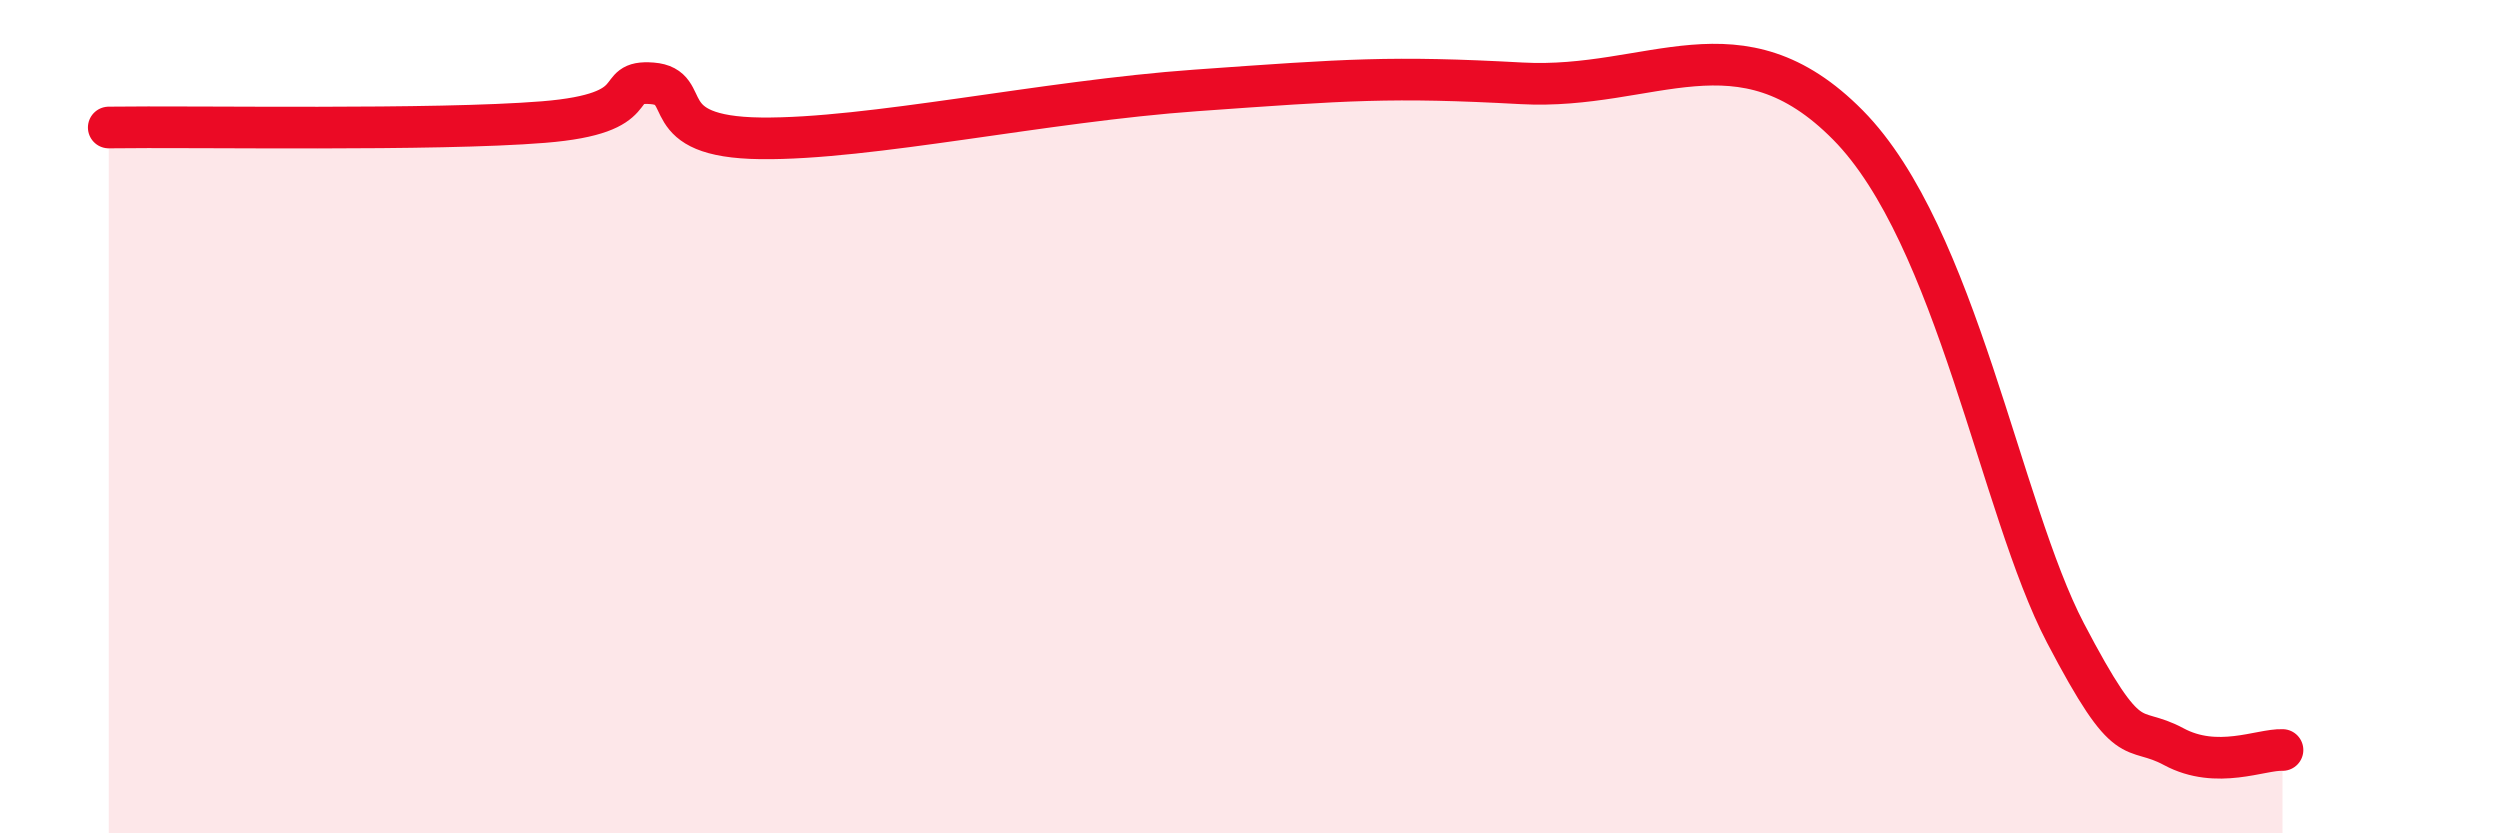
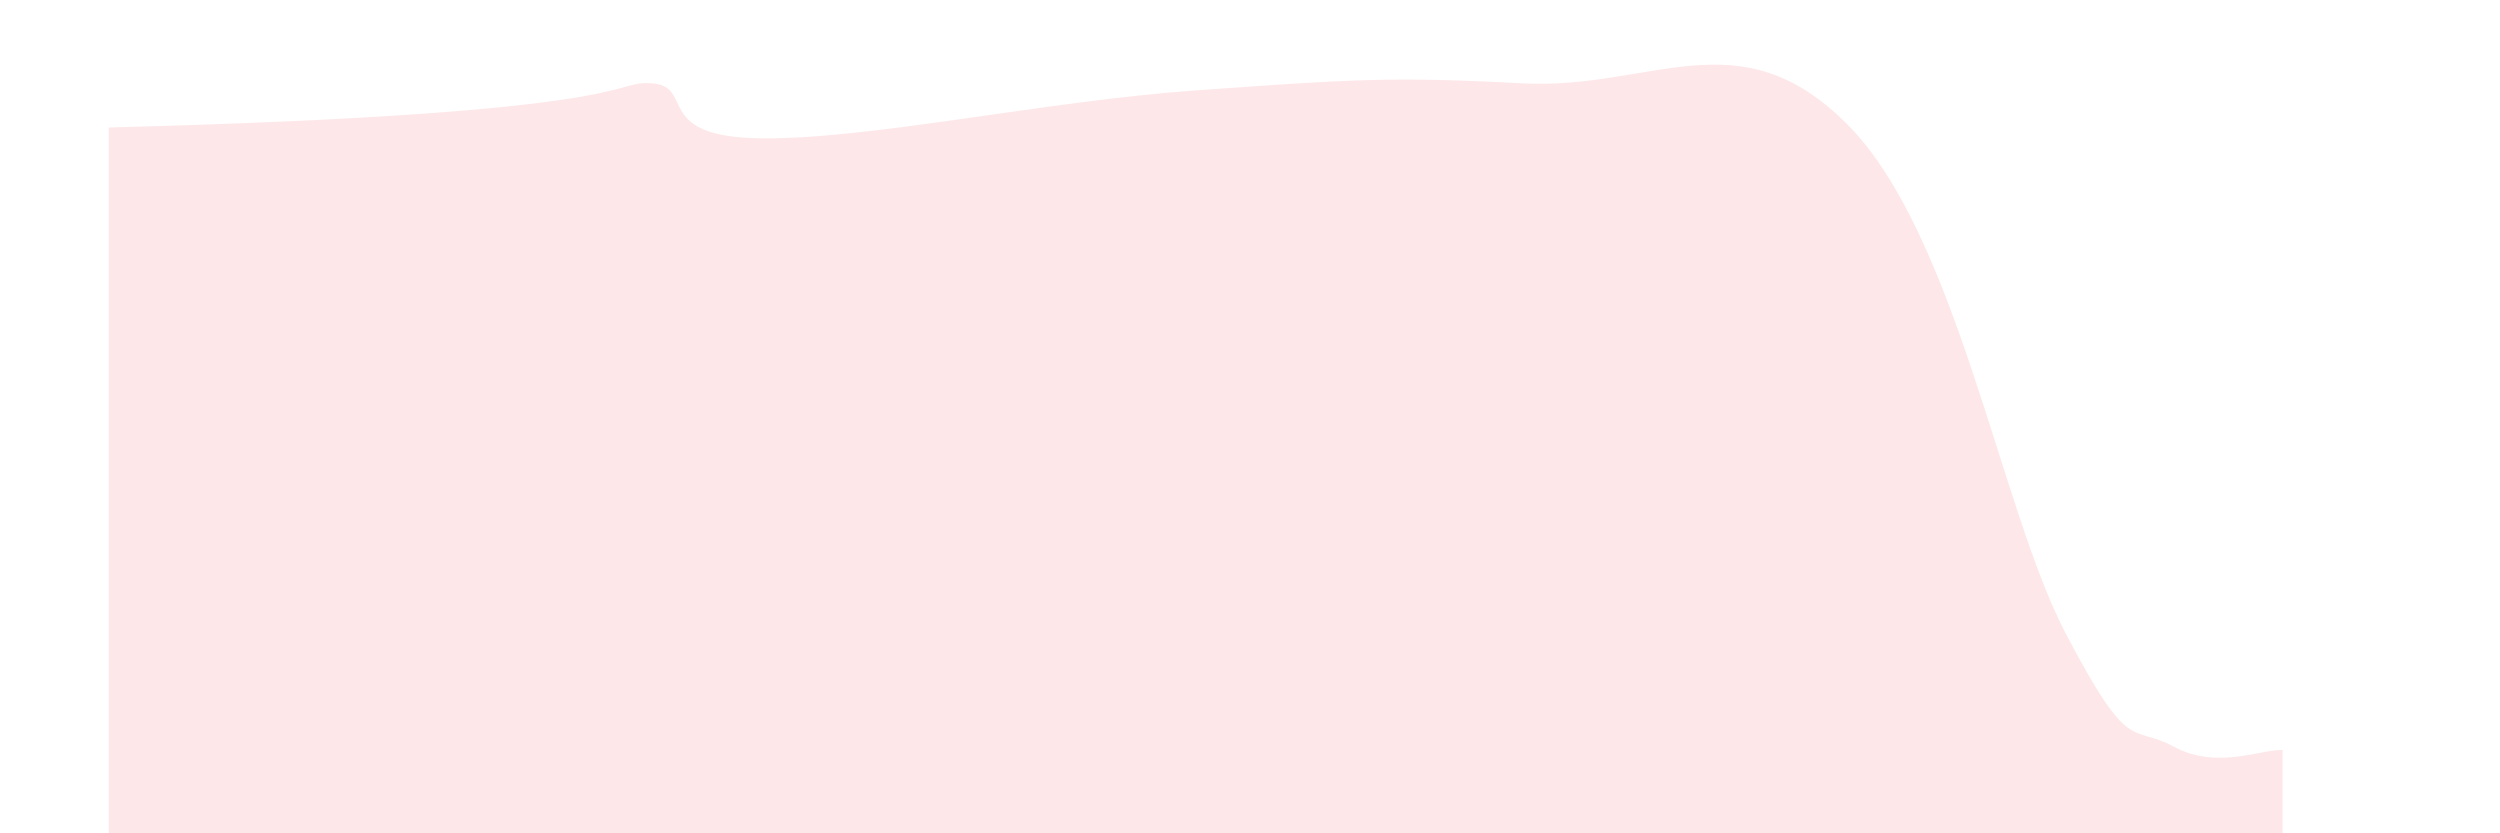
<svg xmlns="http://www.w3.org/2000/svg" width="60" height="20" viewBox="0 0 60 20">
-   <path d="M 2.61,3.06 C 4.7,3.03 10.43,3.14 13.04,2.93 C 15.65,2.72 14.61,1.92 15.65,2 C 16.69,2.08 15.65,3.29 18.26,3.32 C 20.87,3.35 25.05,2.43 28.7,2.17 C 32.35,1.91 33.39,1.83 36.52,2 C 39.65,2.17 41.74,0.36 44.35,3 C 46.96,5.64 48.01,12.21 49.57,15.19 C 51.13,18.17 51.13,17.36 52.17,17.92 C 53.21,18.48 54.26,17.98 54.78,18L54.78 20L2.61 20Z" fill="#EB0A25" opacity="0.1" stroke-linecap="round" stroke-linejoin="round" />
-   <path d="M 2.61,3.06 C 4.7,3.03 10.43,3.14 13.04,2.93 C 15.65,2.72 14.61,1.92 15.65,2 C 16.69,2.08 15.65,3.29 18.26,3.32 C 20.87,3.35 25.05,2.43 28.7,2.17 C 32.35,1.91 33.39,1.83 36.52,2 C 39.65,2.17 41.74,0.36 44.35,3 C 46.96,5.64 48.01,12.21 49.57,15.19 C 51.13,18.17 51.13,17.36 52.17,17.92 C 53.21,18.48 54.26,17.98 54.78,18" stroke="#EB0A25" stroke-width="1" fill="none" stroke-linecap="round" stroke-linejoin="round" />
+   <path d="M 2.61,3.06 C 15.65,2.72 14.61,1.92 15.65,2 C 16.69,2.08 15.65,3.29 18.26,3.32 C 20.87,3.35 25.05,2.43 28.7,2.17 C 32.35,1.91 33.39,1.83 36.52,2 C 39.65,2.17 41.74,0.36 44.35,3 C 46.96,5.64 48.01,12.21 49.57,15.19 C 51.13,18.17 51.13,17.36 52.17,17.92 C 53.21,18.48 54.26,17.98 54.78,18L54.78 20L2.61 20Z" fill="#EB0A25" opacity="0.1" stroke-linecap="round" stroke-linejoin="round" />
</svg>